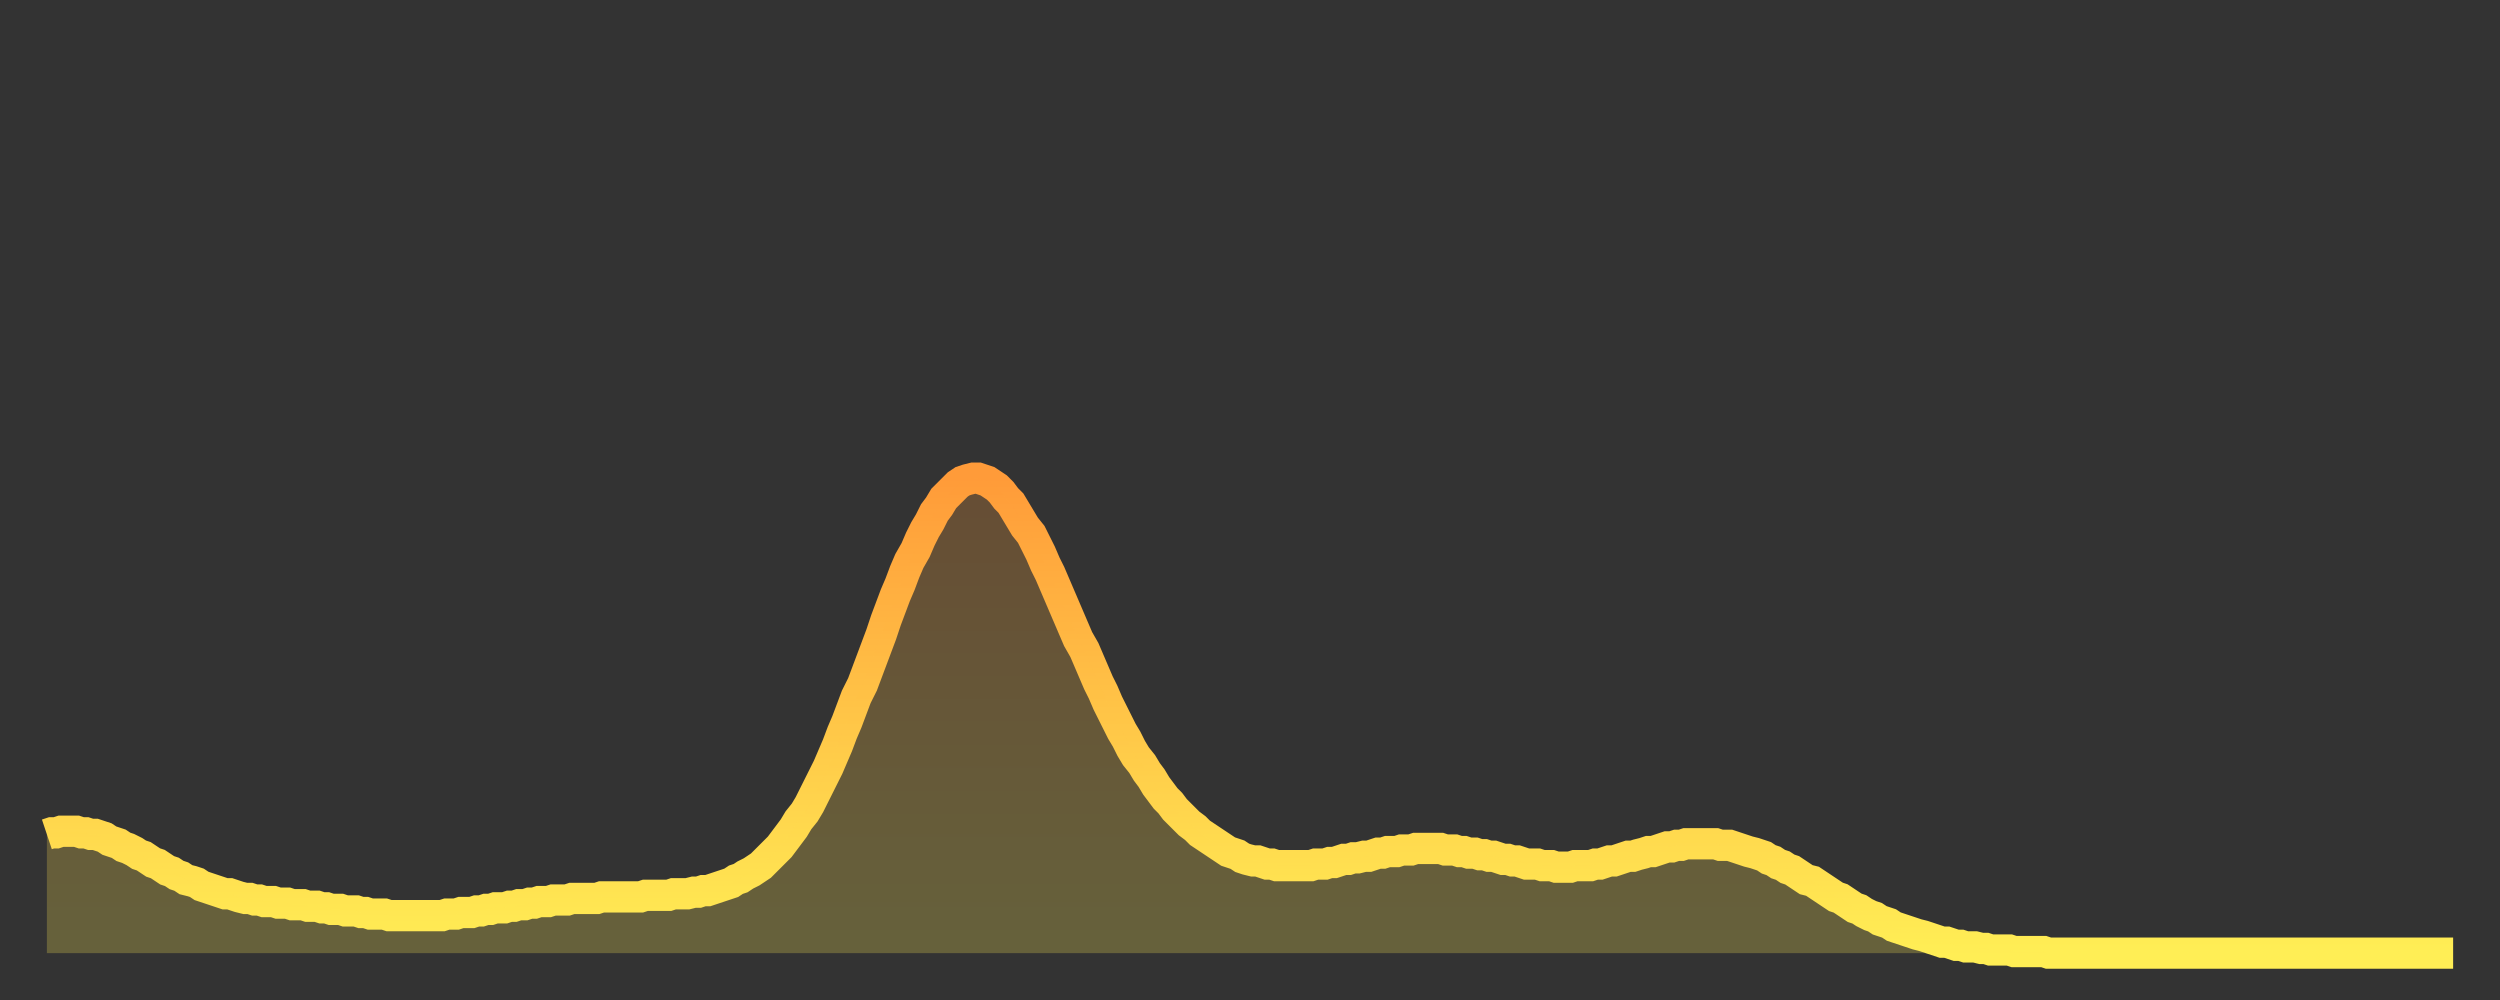
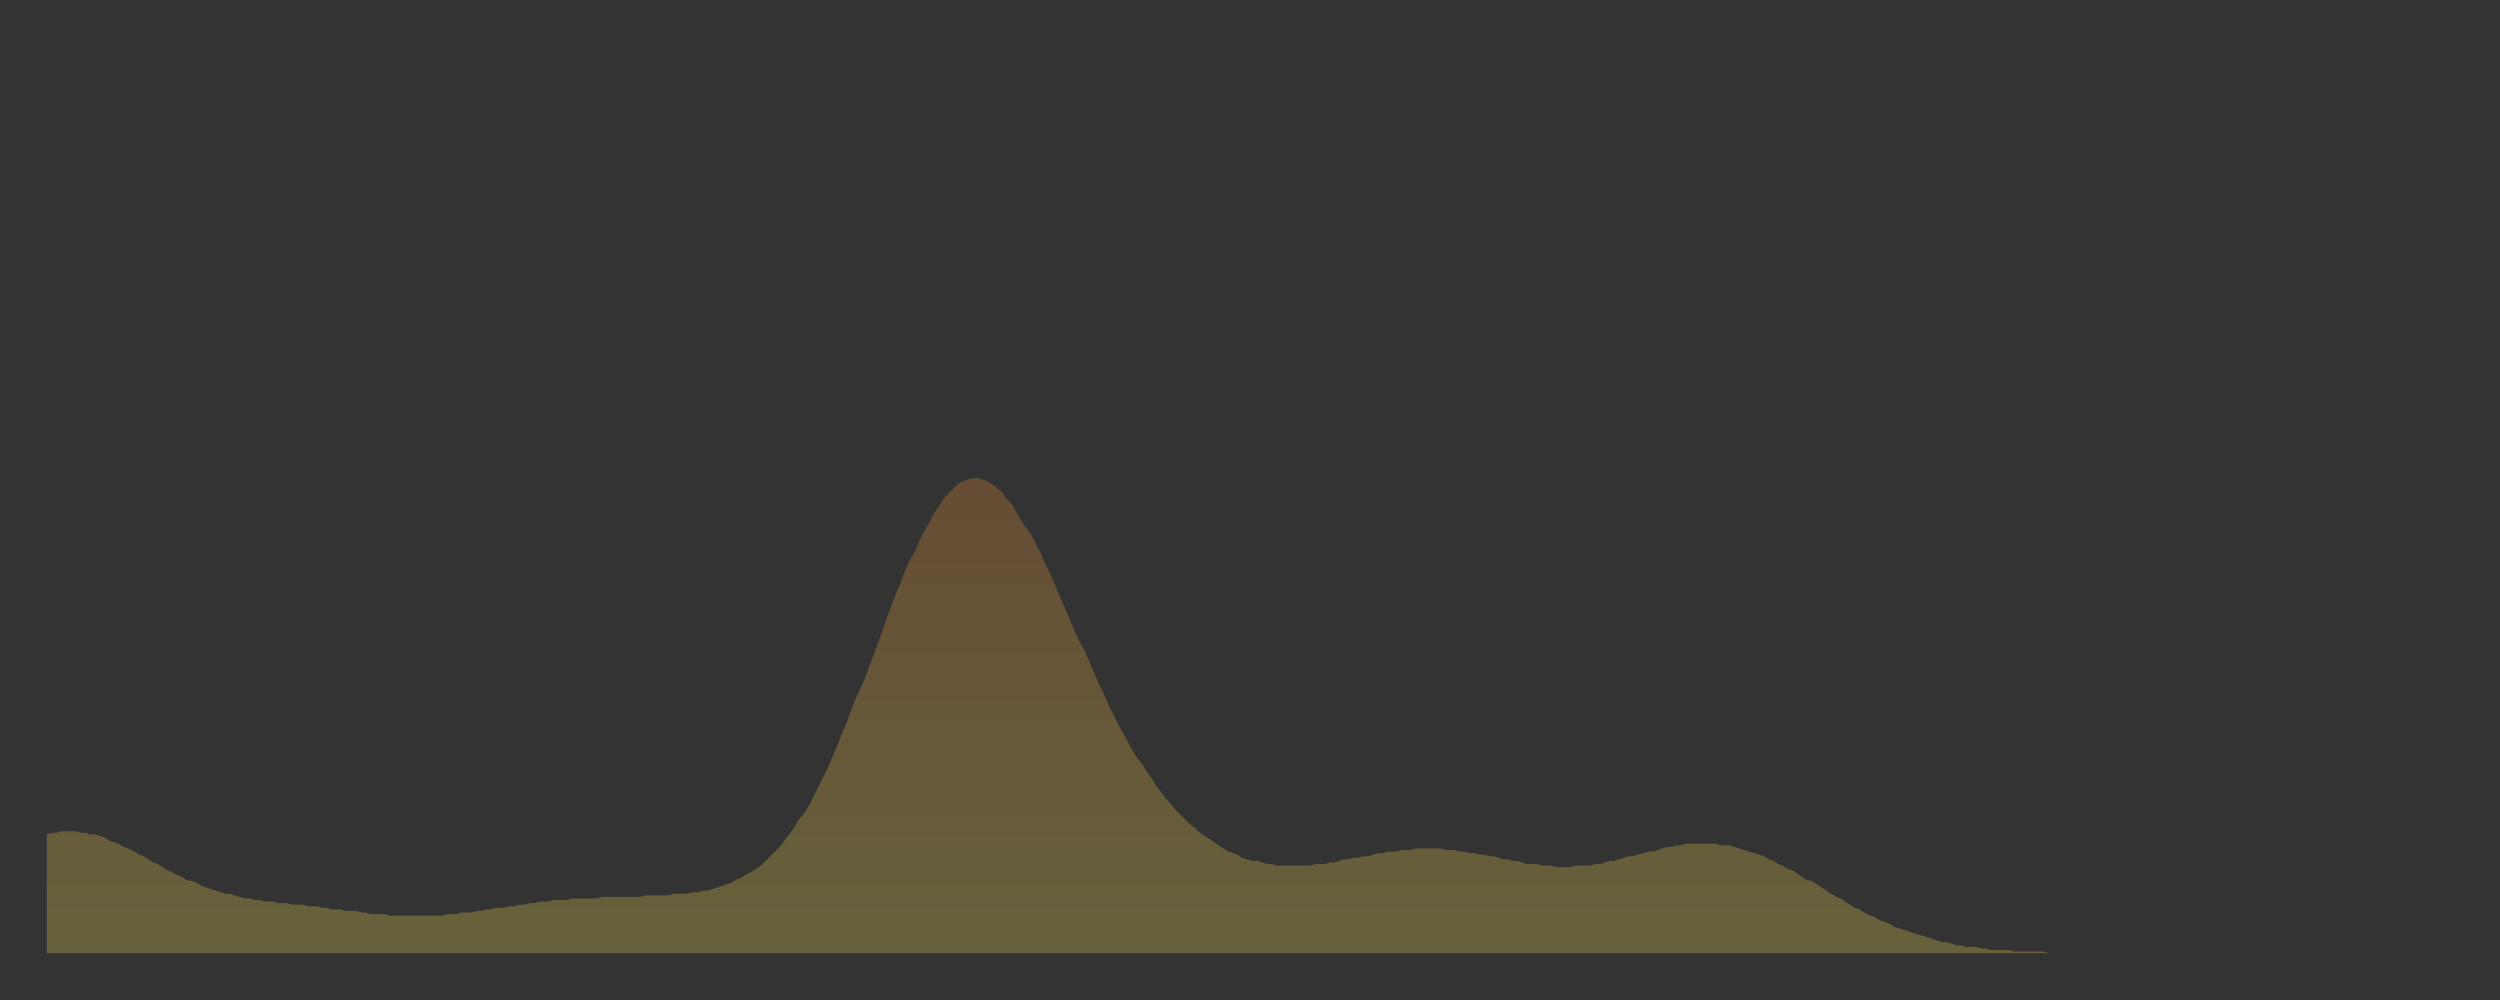
<svg xmlns="http://www.w3.org/2000/svg" baseProfile="full" height="64" version="1.1" width="160">
  <rect width="100%" height="100%" fill="#333333" stroke="none" />
  <defs>
    <linearGradient id="id714400" x1="0" x2="0" y1="0" y2="1">
      <stop offset="0%" stop-color="#ff9b39" />
      <stop offset="50%" stop-color="#ffc547" />
      <stop offset="100%" stop-color="#ffee55" />
    </linearGradient>
  </defs>
  <g transform="translate(3,3)">
    <g>
-       <path d="M 0.0 50.4 0.3 50.3 0.6 50.3 0.9 50.2 1.2 50.2 1.5 50.2 1.9 50.2 2.2 50.3 2.5 50.3 2.8 50.4 3.1 50.4 3.4 50.5 3.7 50.6 4.0 50.8 4.3 50.9 4.6 51.0 4.9 51.2 5.2 51.3 5.6 51.5 5.9 51.7 6.2 51.8 6.5 52.0 6.8 52.2 7.1 52.3 7.4 52.5 7.7 52.7 8.0 52.8 8.3 53.0 8.6 53.1 8.9 53.3 9.3 53.4 9.6 53.5 9.9 53.7 10.2 53.8 10.5 53.9 10.8 54.0 11.1 54.1 11.4 54.2 11.7 54.2 12.0 54.3 12.3 54.4 12.7 54.5 13.0 54.5 13.3 54.6 13.6 54.6 13.9 54.7 14.2 54.7 14.5 54.7 14.8 54.8 15.1 54.8 15.4 54.8 15.7 54.9 16.0 54.9 16.4 54.9 16.7 55.0 17.0 55.0 17.3 55.0 17.6 55.1 17.9 55.1 18.2 55.2 18.5 55.2 18.8 55.2 19.1 55.3 19.4 55.3 19.8 55.3 20.1 55.4 20.4 55.4 20.7 55.5 21.0 55.5 21.3 55.5 21.6 55.5 21.9 55.6 22.2 55.6 22.5 55.6 22.8 55.6 23.1 55.6 23.5 55.6 23.8 55.6 24.1 55.6 24.4 55.6 24.7 55.6 25.0 55.6 25.3 55.6 25.6 55.5 25.9 55.5 26.2 55.5 26.5 55.4 26.8 55.4 27.2 55.4 27.5 55.3 27.8 55.3 28.1 55.2 28.4 55.2 28.7 55.1 29.0 55.1 29.3 55.1 29.6 55.0 29.9 55.0 30.2 54.9 30.6 54.9 30.9 54.8 31.2 54.8 31.5 54.7 31.8 54.7 32.1 54.7 32.4 54.6 32.7 54.6 33.0 54.6 33.3 54.6 33.6 54.5 33.9 54.5 34.3 54.5 34.6 54.5 34.9 54.5 35.2 54.5 35.5 54.4 35.8 54.4 36.1 54.4 36.4 54.4 36.7 54.4 37.0 54.4 37.3 54.4 37.7 54.4 38.0 54.4 38.3 54.3 38.6 54.3 38.9 54.3 39.2 54.3 39.5 54.3 39.8 54.3 40.1 54.2 40.4 54.2 40.7 54.2 41.0 54.2 41.4 54.1 41.7 54.1 42.0 54.0 42.3 54.0 42.6 53.9 42.9 53.8 43.2 53.7 43.5 53.6 43.8 53.5 44.1 53.3 44.4 53.2 44.7 53.0 45.1 52.8 45.4 52.6 45.7 52.4 46.0 52.1 46.3 51.8 46.6 51.5 46.9 51.2 47.2 50.8 47.5 50.4 47.8 50.0 48.1 49.5 48.5 49.0 48.8 48.5 49.1 47.9 49.4 47.3 49.7 46.7 50.0 46.1 50.3 45.4 50.6 44.7 50.9 43.9 51.2 43.2 51.5 42.4 51.8 41.6 52.2 40.8 52.5 40.0 52.8 39.2 53.1 38.4 53.4 37.6 53.7 36.7 54.0 35.9 54.3 35.1 54.6 34.4 54.9 33.6 55.2 32.9 55.6 32.2 55.9 31.5 56.2 30.9 56.5 30.4 56.8 29.8 57.1 29.4 57.4 28.9 57.7 28.6 58.0 28.3 58.3 28.0 58.6 27.8 58.9 27.7 59.3 27.6 59.6 27.6 59.9 27.7 60.2 27.8 60.5 28.0 60.8 28.2 61.1 28.5 61.4 28.9 61.7 29.2 62.0 29.7 62.3 30.2 62.6 30.7 63.0 31.2 63.3 31.8 63.6 32.4 63.9 33.1 64.2 33.7 64.5 34.4 64.8 35.1 65.1 35.8 65.4 36.5 65.7 37.2 66.0 37.9 66.4 38.6 66.7 39.3 67.0 40.0 67.3 40.7 67.6 41.3 67.9 42.0 68.2 42.6 68.5 43.2 68.8 43.8 69.1 44.3 69.4 44.9 69.7 45.4 70.1 45.9 70.4 46.4 70.7 46.8 71.0 47.3 71.3 47.7 71.6 48.1 71.9 48.4 72.2 48.8 72.5 49.1 72.8 49.4 73.1 49.7 73.5 50.0 73.8 50.3 74.1 50.5 74.4 50.7 74.7 50.9 75.0 51.1 75.3 51.3 75.6 51.5 75.9 51.6 76.2 51.7 76.5 51.9 76.8 52.0 77.2 52.1 77.5 52.1 77.8 52.2 78.1 52.3 78.4 52.3 78.7 52.4 79.0 52.4 79.3 52.4 79.6 52.4 79.9 52.4 80.2 52.4 80.5 52.4 80.9 52.4 81.2 52.3 81.5 52.3 81.8 52.3 82.1 52.2 82.4 52.2 82.7 52.1 83.0 52.0 83.3 52.0 83.6 51.9 83.9 51.9 84.3 51.8 84.6 51.8 84.9 51.7 85.2 51.6 85.5 51.6 85.8 51.5 86.1 51.5 86.4 51.5 86.7 51.4 87.0 51.4 87.3 51.4 87.6 51.3 88.0 51.3 88.3 51.3 88.6 51.3 88.9 51.3 89.2 51.3 89.5 51.4 89.8 51.4 90.1 51.4 90.4 51.5 90.7 51.5 91.0 51.6 91.4 51.6 91.7 51.7 92.0 51.7 92.3 51.8 92.6 51.8 92.9 51.9 93.2 52.0 93.5 52.0 93.8 52.1 94.1 52.1 94.4 52.2 94.7 52.3 95.1 52.3 95.4 52.3 95.7 52.4 96.0 52.4 96.3 52.4 96.6 52.5 96.9 52.5 97.2 52.5 97.5 52.5 97.8 52.4 98.1 52.4 98.4 52.4 98.8 52.4 99.1 52.3 99.4 52.3 99.7 52.2 100.0 52.1 100.3 52.1 100.6 52.0 100.9 51.9 101.2 51.8 101.5 51.8 101.8 51.7 102.2 51.6 102.5 51.5 102.8 51.5 103.1 51.4 103.4 51.3 103.7 51.2 104.0 51.2 104.3 51.1 104.6 51.1 104.9 51.0 105.2 51.0 105.5 51.0 105.9 51.0 106.2 51.0 106.5 51.0 106.8 51.0 107.1 51.1 107.4 51.1 107.7 51.1 108.0 51.2 108.3 51.3 108.6 51.4 108.9 51.5 109.3 51.6 109.6 51.7 109.9 51.8 110.2 52.0 110.5 52.1 110.8 52.3 111.1 52.4 111.4 52.6 111.7 52.7 112.0 52.9 112.3 53.1 112.6 53.3 113.0 53.4 113.3 53.6 113.6 53.8 113.9 54.0 114.2 54.2 114.5 54.4 114.8 54.5 115.1 54.7 115.4 54.9 115.7 55.1 116.0 55.2 116.3 55.4 116.7 55.6 117.0 55.7 117.3 55.9 117.6 56.0 117.9 56.1 118.2 56.3 118.5 56.4 118.8 56.5 119.1 56.6 119.4 56.7 119.7 56.8 120.1 56.9 120.4 57.0 120.7 57.1 121.0 57.2 121.3 57.3 121.6 57.3 121.9 57.4 122.2 57.5 122.5 57.5 122.8 57.6 123.1 57.6 123.4 57.6 123.8 57.7 124.1 57.7 124.4 57.8 124.7 57.8 125.0 57.8 125.3 57.8 125.6 57.8 125.9 57.9 126.2 57.9 126.5 57.9 126.8 57.9 127.2 57.9 127.5 57.9 127.8 57.9 128.1 58.0 128.4 58.0 128.7 58.0 129.0 58.0 129.3 58.0 129.6 58.0 129.9 58.0 130.2 58.0 130.5 58.0 130.9 58.0 131.2 58.0 131.5 58.0 131.8 58.0 132.1 58.0 132.4 58.0 132.7 58.0 133.0 58.0 133.3 58.0 133.6 58.0 133.9 58.0 134.2 58.0 134.6 58.0 134.9 58.0 135.2 58.0 135.5 58.0 135.8 58.0 136.1 58.0 136.4 58.0 136.7 58.0 137.0 58.0 137.3 58.0 137.6 58.0 138.0 58.0 138.3 58.0 138.6 58.0 138.9 58.0 139.2 58.0 139.5 58.0 139.8 58.0 140.1 58.0 140.4 58.0 140.7 58.0 141.0 58.0 141.3 58.0 141.7 58.0 142.0 58.0 142.3 58.0 142.6 58.0 142.9 58.0 143.2 58.0 143.5 58.0 143.8 58.0 144.1 58.0 144.4 58.0 144.7 58.0 145.1 58.0 145.4 58.0 145.7 58.0 146.0 58.0 146.3 58.0 146.6 58.0 146.9 58.0 147.2 58.0 147.5 58.0 147.8 58.0 148.1 58.0 148.4 58.0 148.8 58.0 149.1 58.0 149.4 58.0 149.7 58.0 150.0 58.0 150.3 58.0 150.6 58.0 150.9 58.0 151.2 58.0 151.5 58.0 151.8 58.0 152.1 58.0 152.5 58.0 152.8 58.0 153.1 58.0 153.4 58.0 153.7 58.0 154.0 58.0" fill="none" id="graph-curve" opacity="1" stroke="url(#id714400)" stroke-width="2" />
      <path d="M 0 58 L 0.0 50.4 0.3 50.3 0.6 50.3 0.9 50.2 1.2 50.2 1.5 50.2 1.9 50.2 2.2 50.3 2.5 50.3 2.8 50.4 3.1 50.4 3.4 50.5 3.7 50.6 4.0 50.8 4.3 50.9 4.6 51.0 4.9 51.2 5.2 51.3 5.6 51.5 5.9 51.7 6.2 51.8 6.5 52.0 6.8 52.2 7.1 52.3 7.4 52.5 7.7 52.7 8.0 52.8 8.3 53.0 8.6 53.1 8.9 53.3 9.3 53.4 9.6 53.5 9.9 53.7 10.2 53.8 10.5 53.9 10.8 54.0 11.1 54.1 11.4 54.2 11.7 54.2 12.0 54.3 12.3 54.4 12.7 54.5 13.0 54.5 13.3 54.6 13.6 54.6 13.9 54.7 14.2 54.7 14.5 54.7 14.8 54.8 15.1 54.8 15.4 54.8 15.7 54.9 16.0 54.9 16.4 54.9 16.7 55.0 17.0 55.0 17.3 55.0 17.6 55.1 17.9 55.1 18.2 55.2 18.5 55.2 18.8 55.2 19.1 55.3 19.4 55.3 19.8 55.3 20.1 55.4 20.4 55.4 20.7 55.5 21.0 55.5 21.3 55.5 21.6 55.5 21.9 55.6 22.2 55.6 22.5 55.6 22.8 55.6 23.1 55.6 23.5 55.6 23.8 55.6 24.1 55.6 24.4 55.6 24.7 55.6 25.0 55.6 25.3 55.6 25.6 55.5 25.9 55.5 26.2 55.5 26.5 55.4 26.8 55.4 27.2 55.4 27.5 55.3 27.8 55.3 28.1 55.2 28.4 55.2 28.7 55.1 29.0 55.1 29.3 55.1 29.6 55.0 29.9 55.0 30.2 54.9 30.6 54.9 30.9 54.8 31.2 54.8 31.5 54.7 31.8 54.7 32.1 54.7 32.4 54.6 32.7 54.6 33.0 54.6 33.3 54.6 33.6 54.5 33.9 54.5 34.3 54.5 34.6 54.5 34.9 54.5 35.2 54.5 35.5 54.4 35.8 54.4 36.1 54.4 36.4 54.4 36.7 54.4 37.0 54.4 37.3 54.4 37.7 54.4 38.0 54.4 38.3 54.3 38.6 54.3 38.9 54.3 39.2 54.3 39.5 54.3 39.8 54.3 40.1 54.2 40.4 54.2 40.7 54.2 41.0 54.2 41.4 54.1 41.7 54.1 42.0 54.0 42.3 54.0 42.6 53.9 42.9 53.8 43.2 53.7 43.5 53.6 43.8 53.5 44.1 53.3 44.4 53.2 44.7 53.0 45.1 52.8 45.4 52.6 45.7 52.4 46.0 52.1 46.3 51.8 46.6 51.5 46.9 51.2 47.2 50.8 47.5 50.4 47.8 50.0 48.1 49.5 48.5 49.0 48.8 48.5 49.1 47.9 49.4 47.3 49.7 46.7 50.0 46.1 50.3 45.4 50.6 44.7 50.9 43.9 51.2 43.2 51.5 42.4 51.8 41.6 52.2 40.8 52.5 40.0 52.8 39.2 53.1 38.4 53.4 37.6 53.7 36.7 54.0 35.9 54.3 35.1 54.6 34.4 54.9 33.6 55.2 32.9 55.6 32.2 55.9 31.5 56.2 30.9 56.5 30.4 56.8 29.8 57.1 29.4 57.4 28.9 57.7 28.6 58.0 28.3 58.3 28.0 58.6 27.8 58.9 27.7 59.3 27.6 59.6 27.6 59.9 27.7 60.2 27.8 60.5 28.0 60.8 28.2 61.1 28.5 61.4 28.9 61.7 29.2 62.0 29.7 62.3 30.2 62.6 30.7 63.0 31.2 63.3 31.8 63.6 32.4 63.9 33.1 64.2 33.7 64.5 34.4 64.8 35.1 65.1 35.8 65.4 36.5 65.7 37.2 66.0 37.9 66.4 38.6 66.7 39.3 67.0 40.0 67.3 40.7 67.6 41.3 67.9 42.0 68.2 42.6 68.5 43.2 68.8 43.8 69.1 44.3 69.4 44.9 69.7 45.4 70.1 45.9 70.4 46.4 70.7 46.8 71.0 47.3 71.3 47.7 71.6 48.1 71.9 48.4 72.2 48.8 72.5 49.1 72.8 49.4 73.1 49.7 73.5 50.0 73.8 50.3 74.1 50.5 74.4 50.7 74.7 50.9 75.0 51.1 75.3 51.3 75.6 51.5 75.9 51.6 76.2 51.7 76.5 51.9 76.8 52.0 77.2 52.1 77.5 52.1 77.8 52.2 78.1 52.3 78.4 52.3 78.7 52.4 79.0 52.4 79.3 52.4 79.6 52.4 79.9 52.4 80.2 52.4 80.5 52.4 80.9 52.4 81.2 52.3 81.5 52.3 81.8 52.3 82.1 52.2 82.4 52.2 82.7 52.1 83.0 52.0 83.3 52.0 83.6 51.9 83.9 51.9 84.3 51.8 84.6 51.8 84.9 51.7 85.2 51.6 85.5 51.6 85.8 51.5 86.1 51.5 86.4 51.5 86.7 51.4 87.0 51.4 87.3 51.4 87.6 51.3 88.0 51.3 88.3 51.3 88.6 51.3 88.9 51.3 89.2 51.3 89.5 51.4 89.8 51.4 90.1 51.4 90.4 51.5 90.7 51.5 91.0 51.6 91.4 51.6 91.7 51.7 92.0 51.7 92.3 51.8 92.6 51.8 92.9 51.9 93.2 52.0 93.5 52.0 93.8 52.1 94.1 52.1 94.4 52.2 94.7 52.3 95.1 52.3 95.4 52.3 95.7 52.4 96.0 52.4 96.3 52.4 96.6 52.5 96.9 52.5 97.2 52.5 97.5 52.5 97.8 52.4 98.1 52.4 98.4 52.4 98.8 52.4 99.1 52.3 99.4 52.3 99.7 52.2 100.0 52.1 100.3 52.1 100.6 52.0 100.9 51.9 101.2 51.8 101.5 51.8 101.8 51.7 102.2 51.6 102.5 51.5 102.8 51.5 103.1 51.4 103.4 51.3 103.7 51.2 104.0 51.2 104.3 51.1 104.6 51.1 104.9 51.0 105.2 51.0 105.5 51.0 105.9 51.0 106.2 51.0 106.5 51.0 106.8 51.0 107.1 51.1 107.4 51.1 107.7 51.1 108.0 51.2 108.3 51.3 108.6 51.4 108.9 51.5 109.3 51.6 109.6 51.7 109.9 51.8 110.2 52.0 110.5 52.1 110.8 52.3 111.1 52.4 111.4 52.6 111.7 52.7 112.0 52.9 112.3 53.1 112.6 53.3 113.0 53.4 113.3 53.6 113.6 53.8 113.9 54.0 114.2 54.2 114.5 54.4 114.8 54.5 115.1 54.7 115.4 54.9 115.7 55.1 116.0 55.2 116.3 55.4 116.7 55.6 117.0 55.7 117.3 55.9 117.6 56.0 117.9 56.1 118.2 56.3 118.5 56.4 118.8 56.5 119.1 56.6 119.4 56.7 119.7 56.8 120.1 56.9 120.4 57.0 120.7 57.1 121.0 57.2 121.3 57.3 121.6 57.3 121.9 57.4 122.2 57.5 122.5 57.5 122.8 57.6 123.1 57.6 123.4 57.6 123.8 57.7 124.1 57.7 124.4 57.8 124.7 57.8 125.0 57.8 125.3 57.8 125.6 57.8 125.9 57.9 126.2 57.9 126.5 57.9 126.8 57.9 127.2 57.9 127.5 57.9 127.8 57.9 128.1 58.0 128.4 58.0 128.7 58.0 129.0 58.0 129.3 58.0 129.6 58.0 129.9 58.0 130.2 58.0 130.5 58.0 130.9 58.0 131.2 58.0 131.5 58.0 131.8 58.0 132.1 58.0 132.4 58.0 132.7 58.0 133.0 58.0 133.3 58.0 133.6 58.0 133.9 58.0 134.2 58.0 134.6 58.0 134.9 58.0 135.2 58.0 135.5 58.0 135.8 58.0 136.1 58.0 136.4 58.0 136.7 58.0 137.0 58.0 137.3 58.0 137.6 58.0 138.0 58.0 138.3 58.0 138.6 58.0 138.9 58.0 139.2 58.0 139.5 58.0 139.8 58.0 140.1 58.0 140.4 58.0 140.7 58.0 141.0 58.0 141.3 58.0 141.7 58.0 142.0 58.0 142.3 58.0 142.6 58.0 142.9 58.0 143.2 58.0 143.5 58.0 143.8 58.0 144.1 58.0 144.4 58.0 144.7 58.0 145.1 58.0 145.4 58.0 145.7 58.0 146.0 58.0 146.3 58.0 146.6 58.0 146.9 58.0 147.2 58.0 147.5 58.0 147.8 58.0 148.1 58.0 148.4 58.0 148.8 58.0 149.1 58.0 149.4 58.0 149.7 58.0 150.0 58.0 150.3 58.0 150.6 58.0 150.9 58.0 151.2 58.0 151.5 58.0 151.8 58.0 152.1 58.0 152.5 58.0 152.8 58.0 153.1 58.0 153.4 58.0 153.7 58.0 154.0 58.0 154 58" fill="url(#id714400)" fill-opacity=".25" id="graph-shadow" />
    </g>
  </g>
</svg>